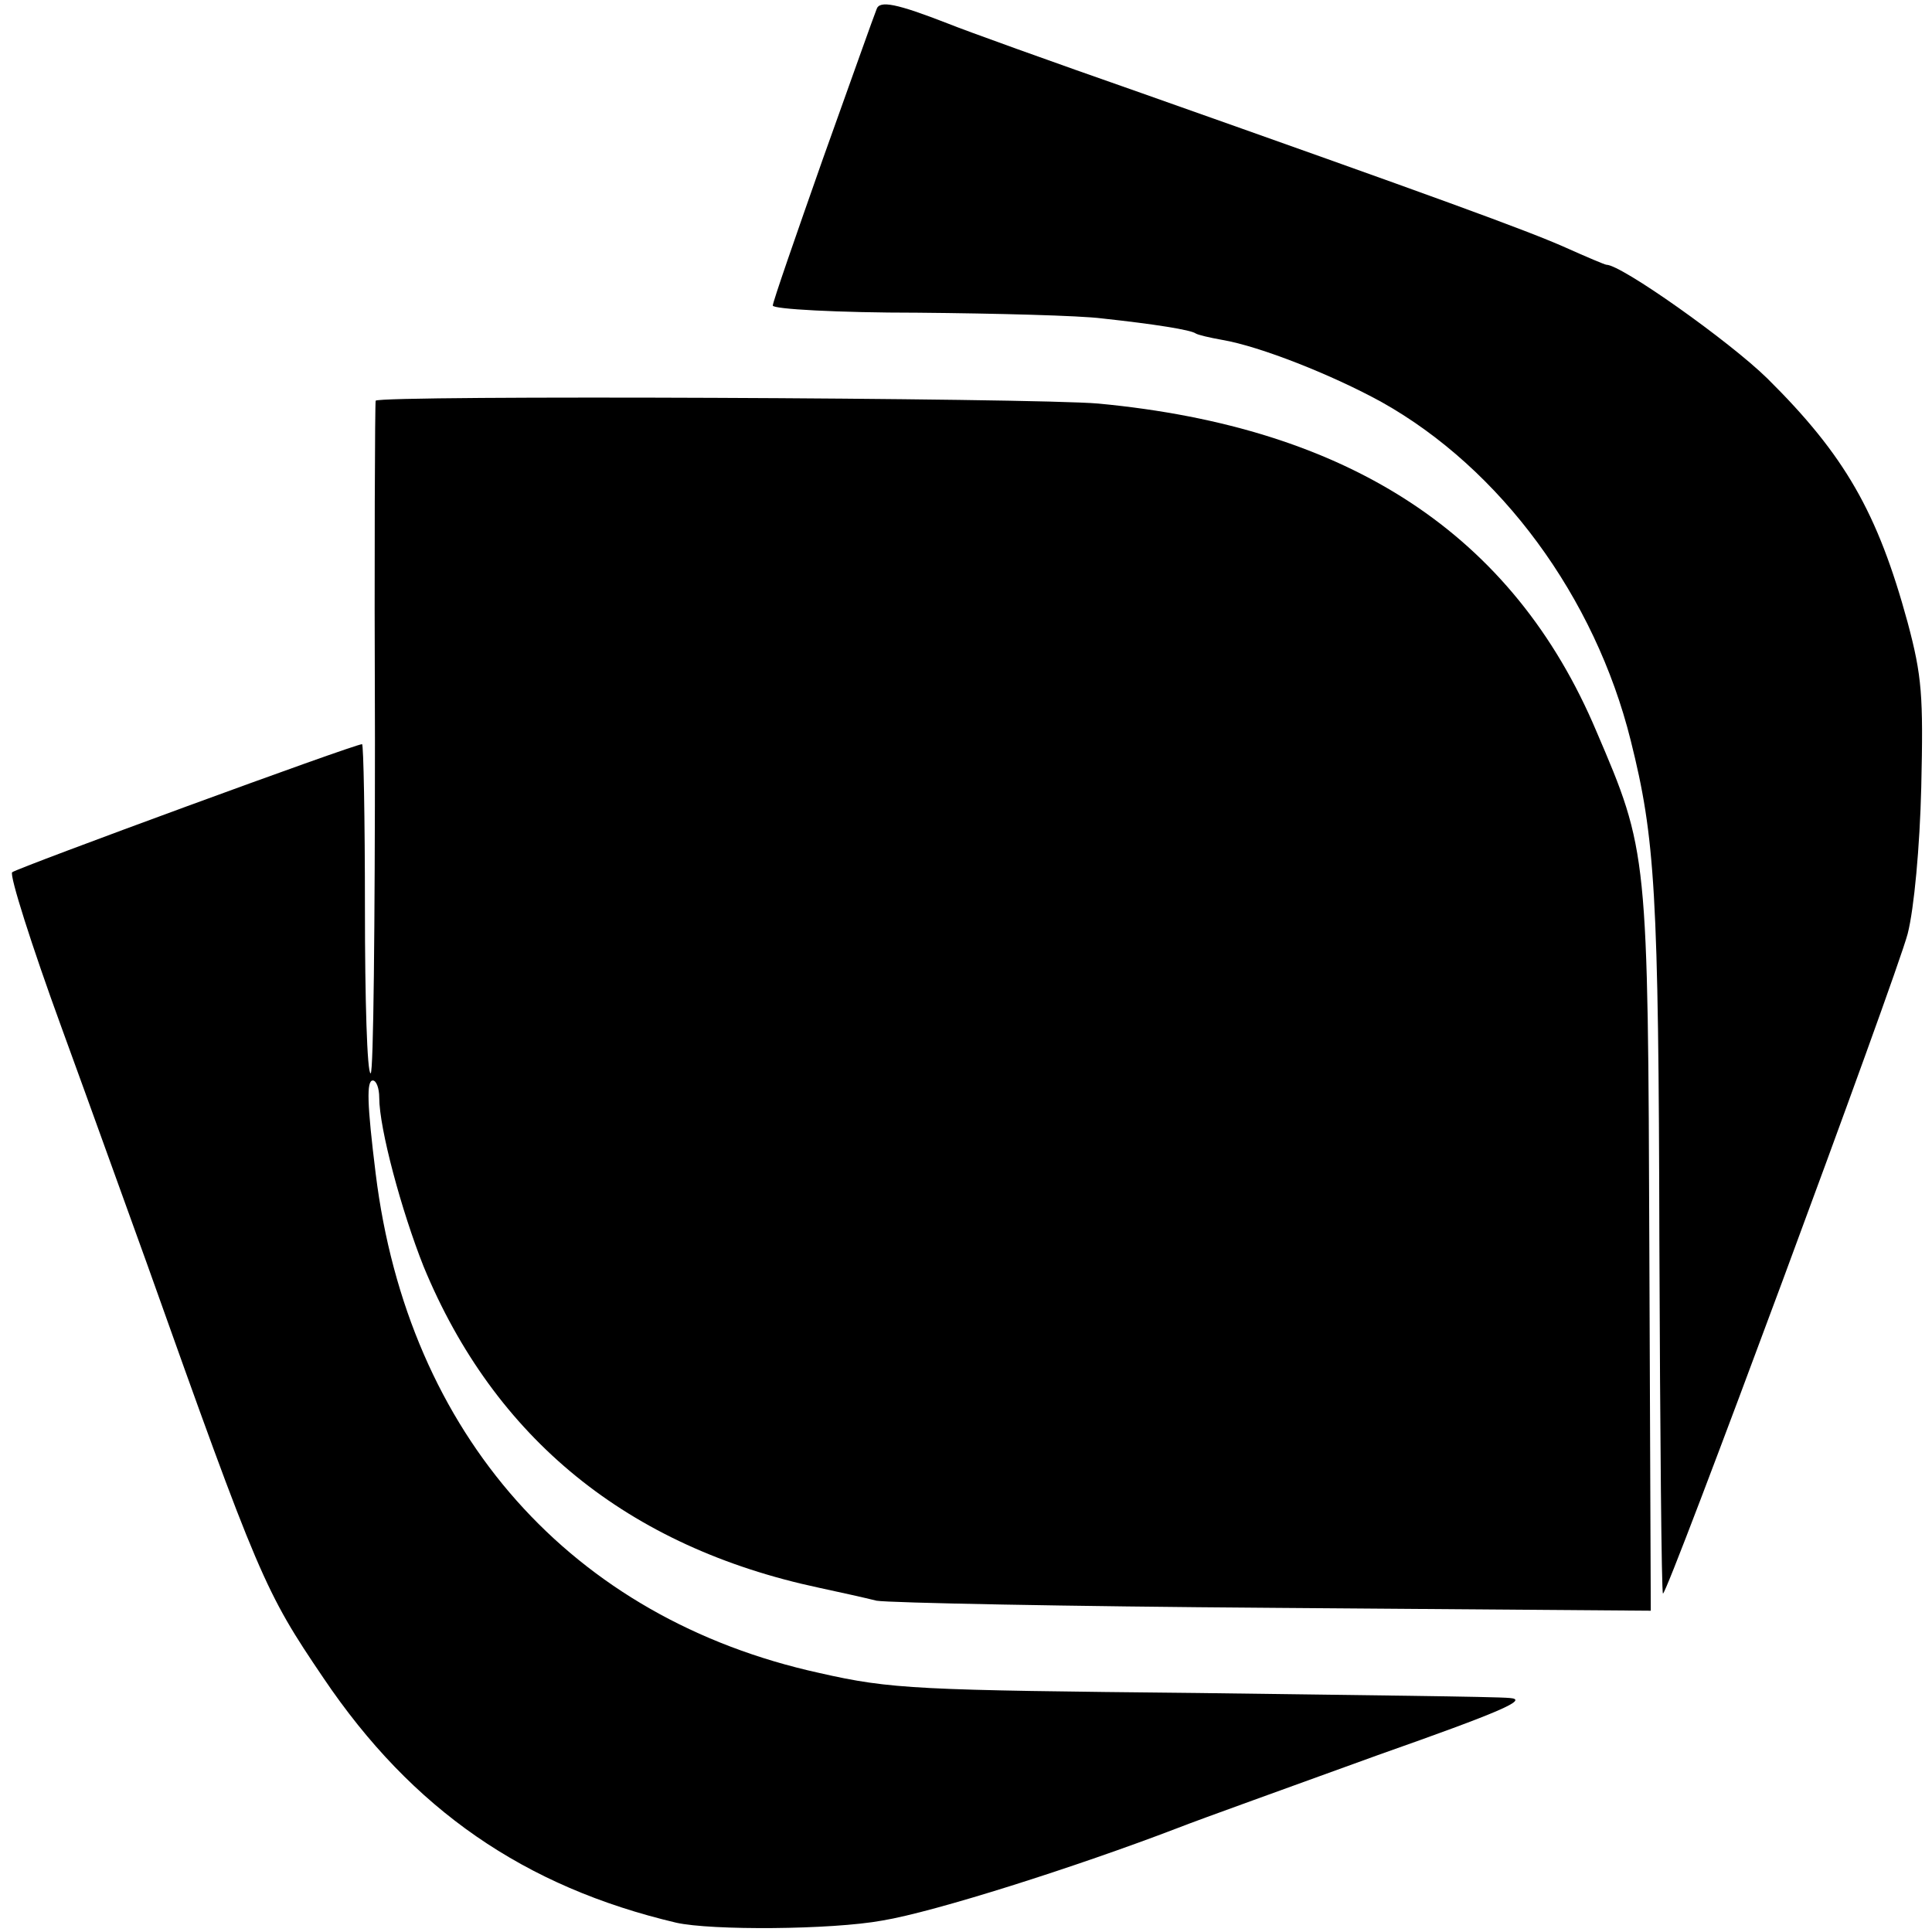
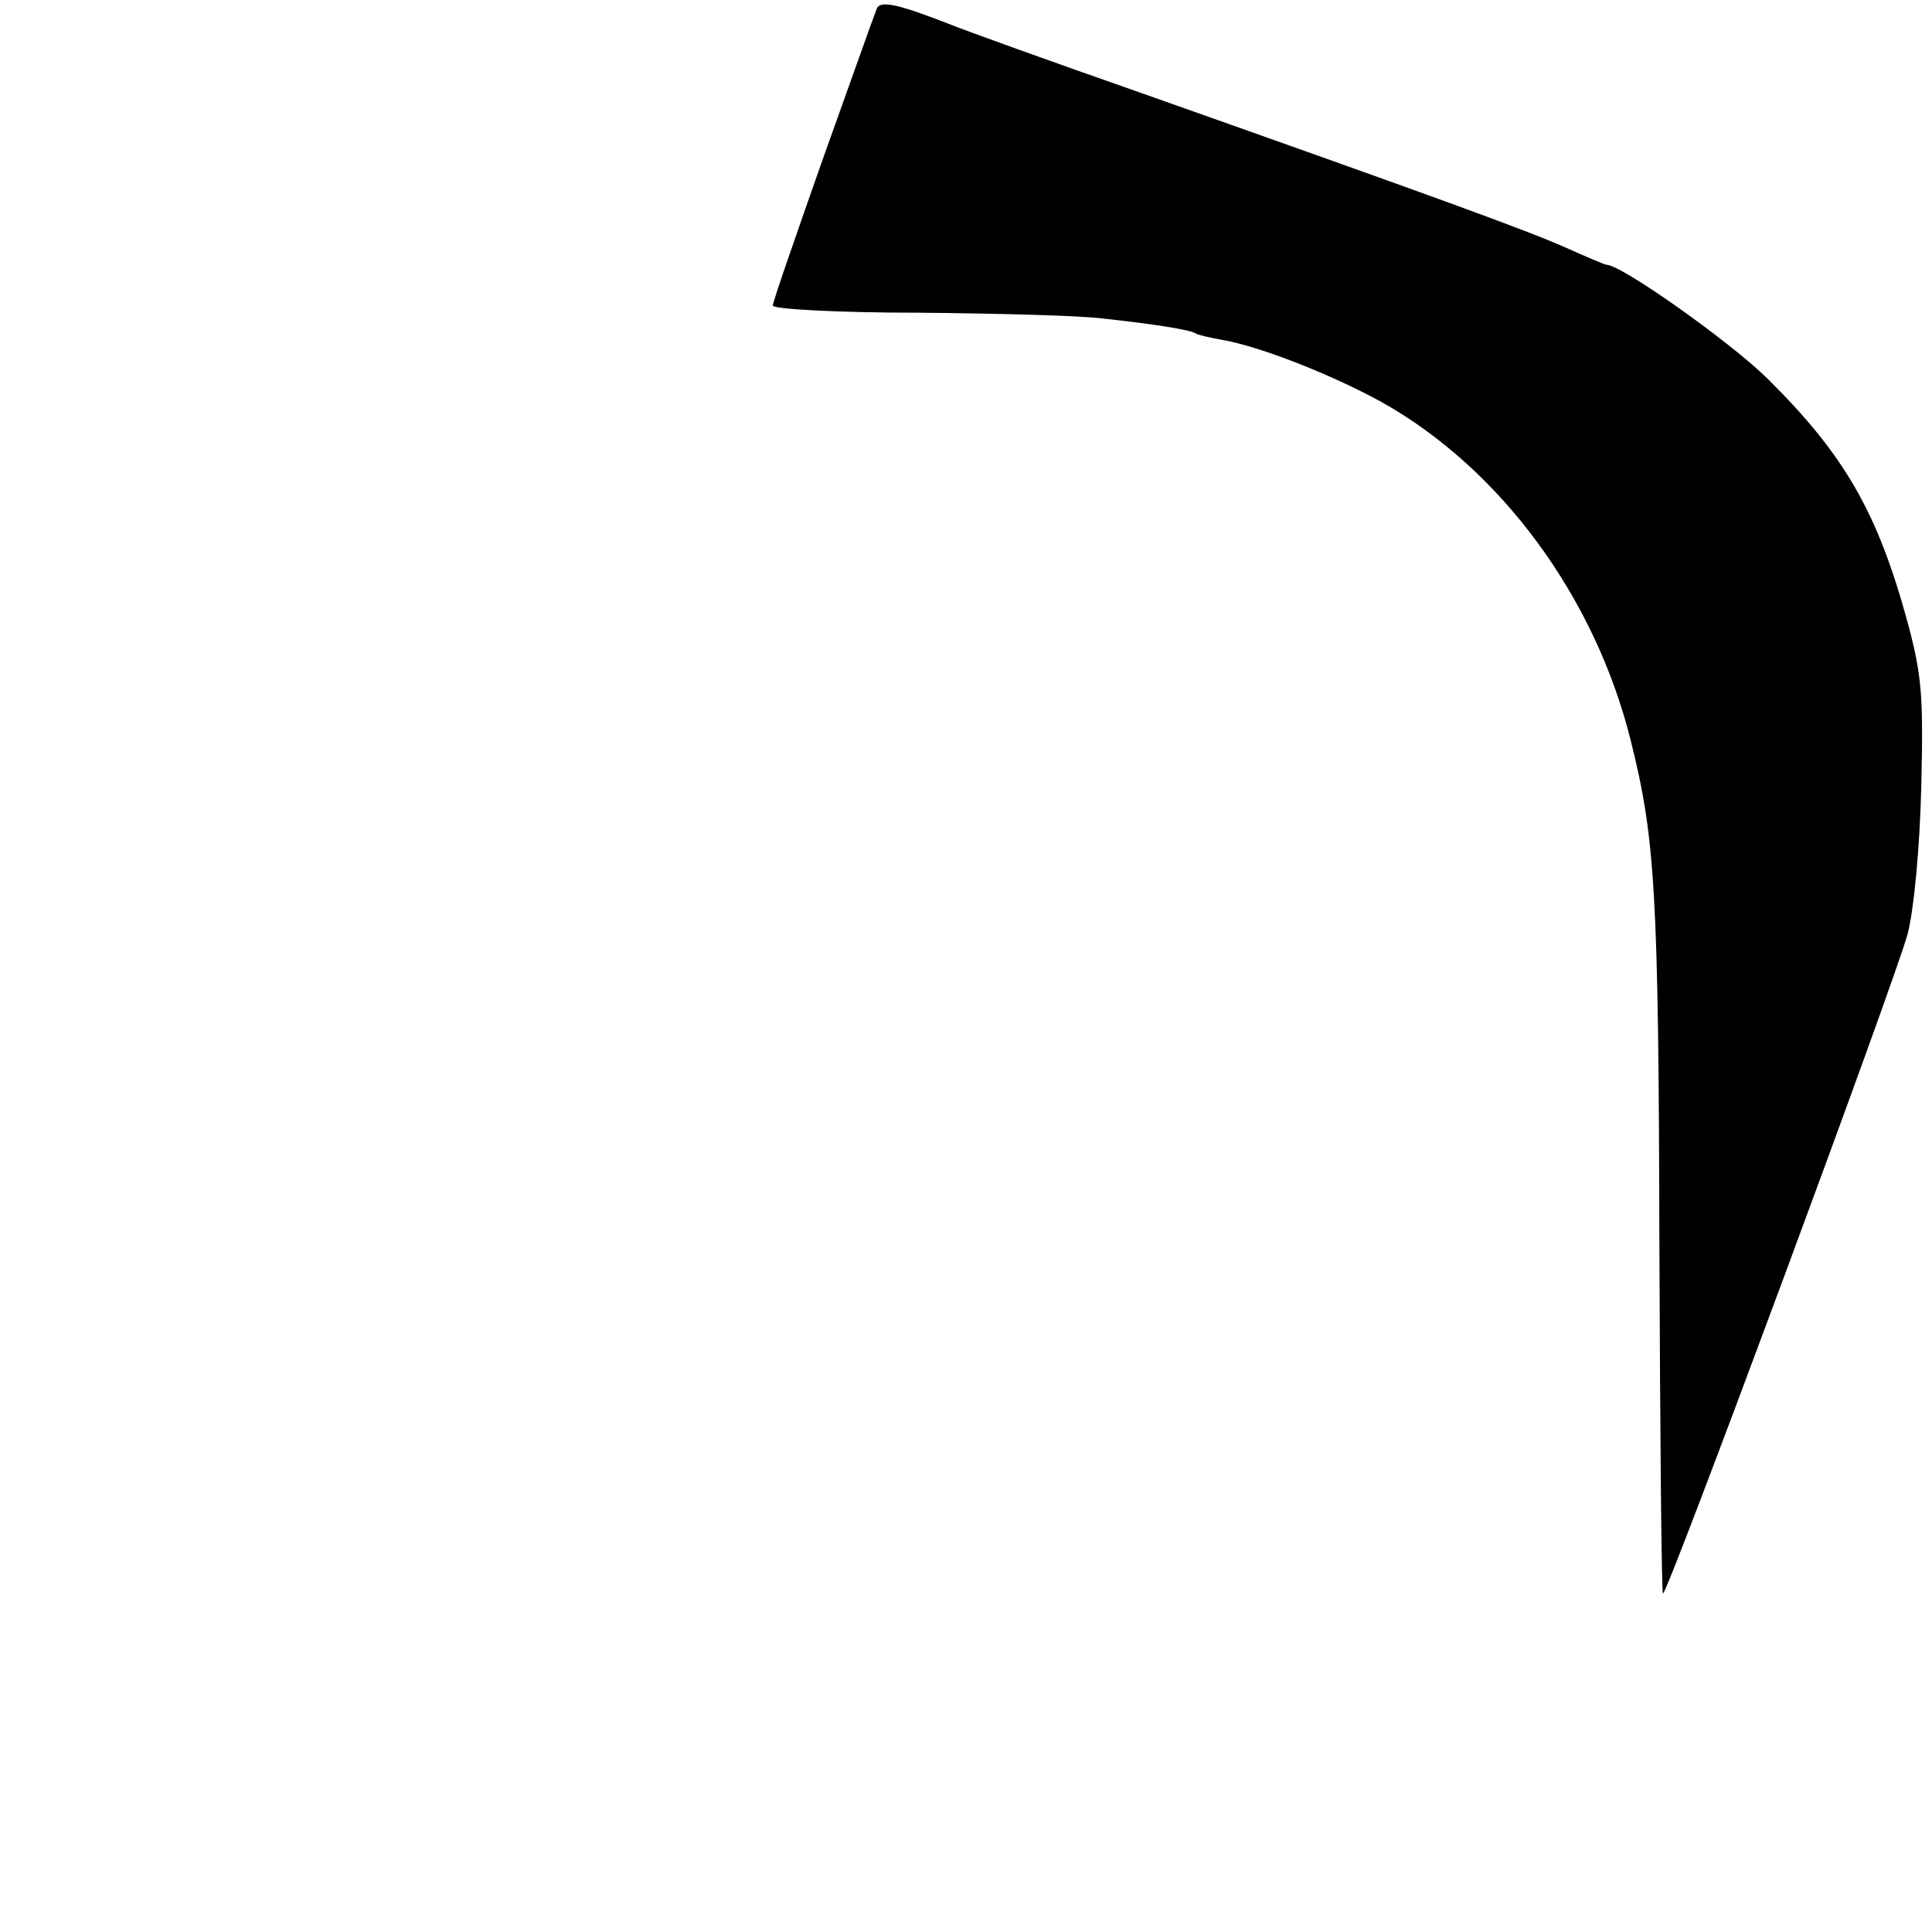
<svg xmlns="http://www.w3.org/2000/svg" version="1.0" width="270pt" height="270pt" viewBox="0 0 270 270" preserveAspectRatio="xMidYMid meet">
  <g transform="translate(0,270) scale(0.1,-0.1)" fill="#000000" stroke="none">
-     <path d="M1225 2687 c-3 -7 -36 -100 -75 -209 -38 -108 -70 -200 -70 -205 0 -5 91 -10 202 -10 111 -1 227 -4 258 -8 74 -8 124 -16 131 -21 3 -2 20 -6 37 -9 53 -9 154 -49 223 -87 166 -93 298 -272 348 -473 34 -136 39 -211 40 -700 1 -269 3 -490 5 -492 5 -5 326 861 342 922 9 35 17 122 19 205 3 128 1 155 -19 230 -42 154 -88 234 -196 341 -53 52 -204 159 -225 159 -2 0 -28 11 -57 24 -54 24 -180 70 -593 216 -126 44 -248 88 -270 97 -72 28 -96 33 -100 20z" />
-     <path d="M525 2140 c-1 -3 -2 -215 -1 -473 0 -257 -2 -467 -6 -467 -5 0 -8 104 -8 230 0 127 -2 230 -4 230 -11 0 -482 -173 -489 -179 -4 -4 27 -102 69 -217 42 -115 95 -263 119 -329 157 -441 165 -459 247 -580 124 -184 281 -292 493 -342 49 -11 217 -10 288 3 73 12 271 75 412 129 33 13 159 58 280 102 173 61 212 78 185 80 -19 2 -215 4 -435 7 -392 4 -429 5 -530 28 -346 76 -575 333 -620 698 -12 97 -13 130 -4 130 5 0 9 -11 9 -24 0 -43 31 -158 62 -236 99 -240 285 -392 553 -449 28 -6 64 -14 80 -18 17 -3 267 -8 556 -10 l526 -4 -2 503 c-2 557 -2 558 -74 726 -116 275 -345 425 -696 458 -89 8 -1005 12 -1010 4z" />
+     <path d="M1225 2687 c-3 -7 -36 -100 -75 -209 -38 -108 -70 -200 -70 -205 0 -5 91 -10 202 -10 111 -1 227 -4 258 -8 74 -8 124 -16 131 -21 3 -2 20 -6 37 -9 53 -9 154 -49 223 -87 166 -93 298 -272 348 -473 34 -136 39 -211 40 -700 1 -269 3 -490 5 -492 5 -5 326 861 342 922 9 35 17 122 19 205 3 128 1 155 -19 230 -42 154 -88 234 -196 341 -53 52 -204 159 -225 159 -2 0 -28 11 -57 24 -54 24 -180 70 -593 216 -126 44 -248 88 -270 97 -72 28 -96 33 -100 20" />
  </g>
</svg>